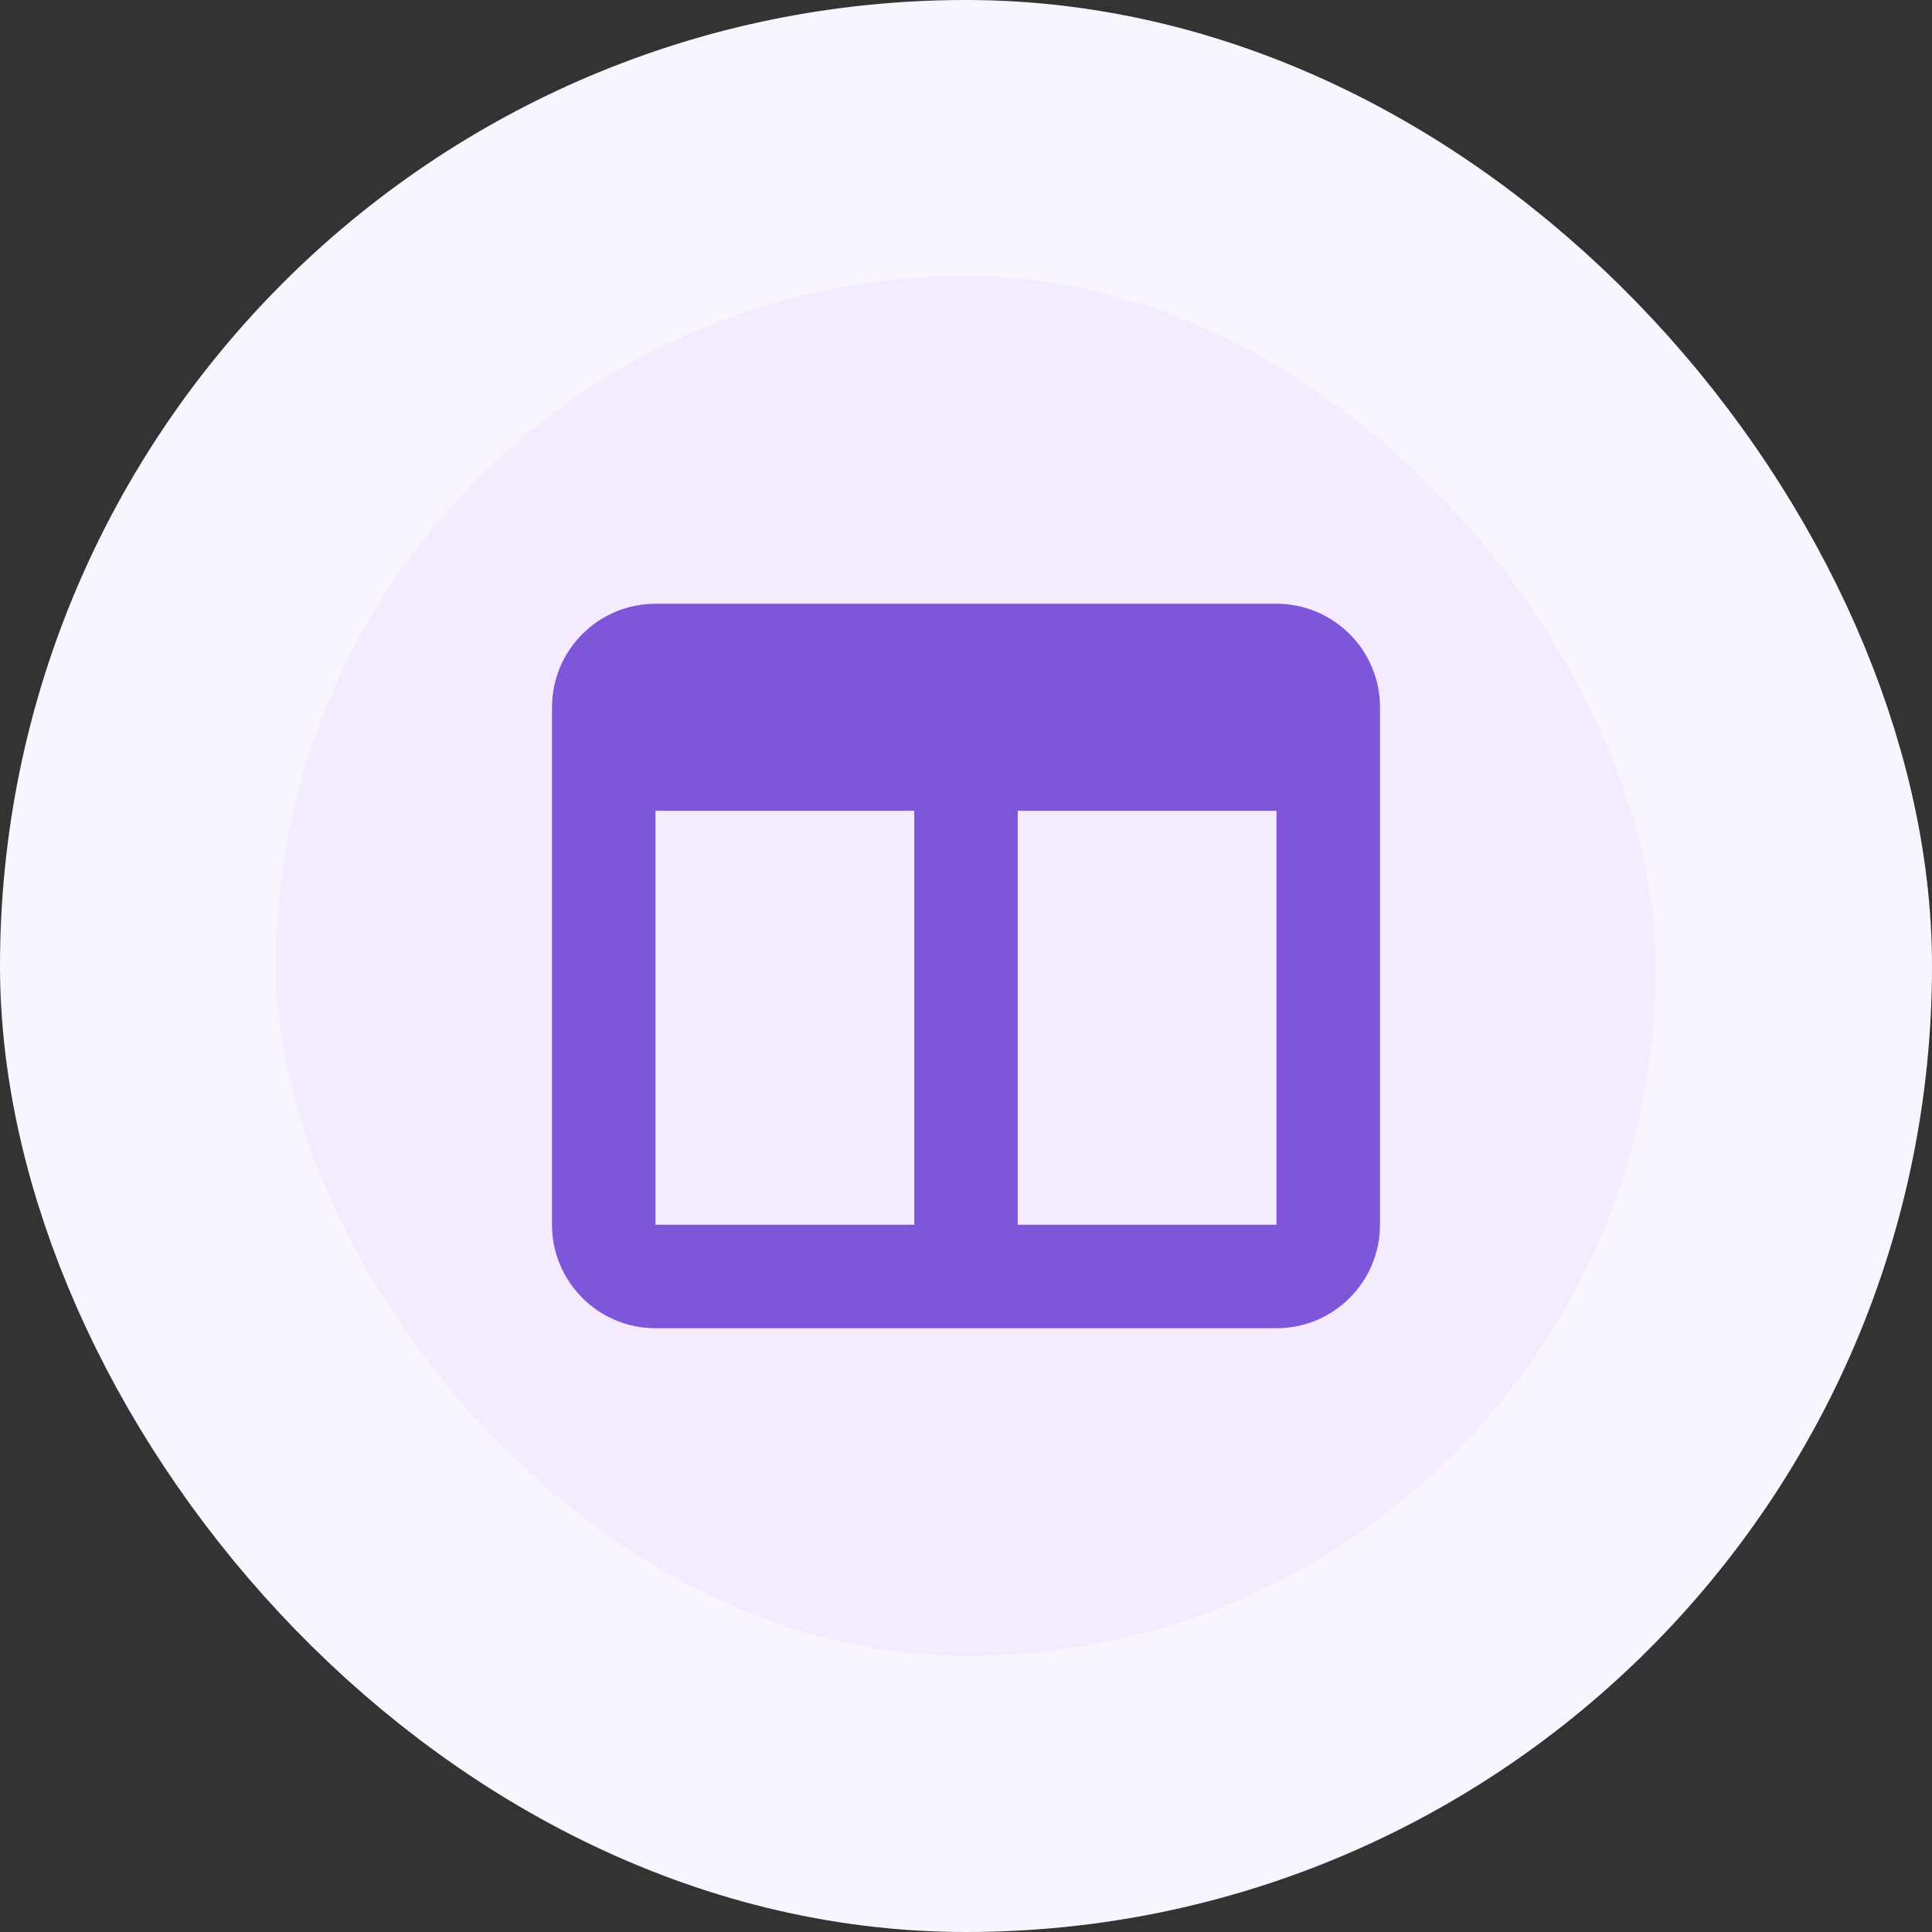
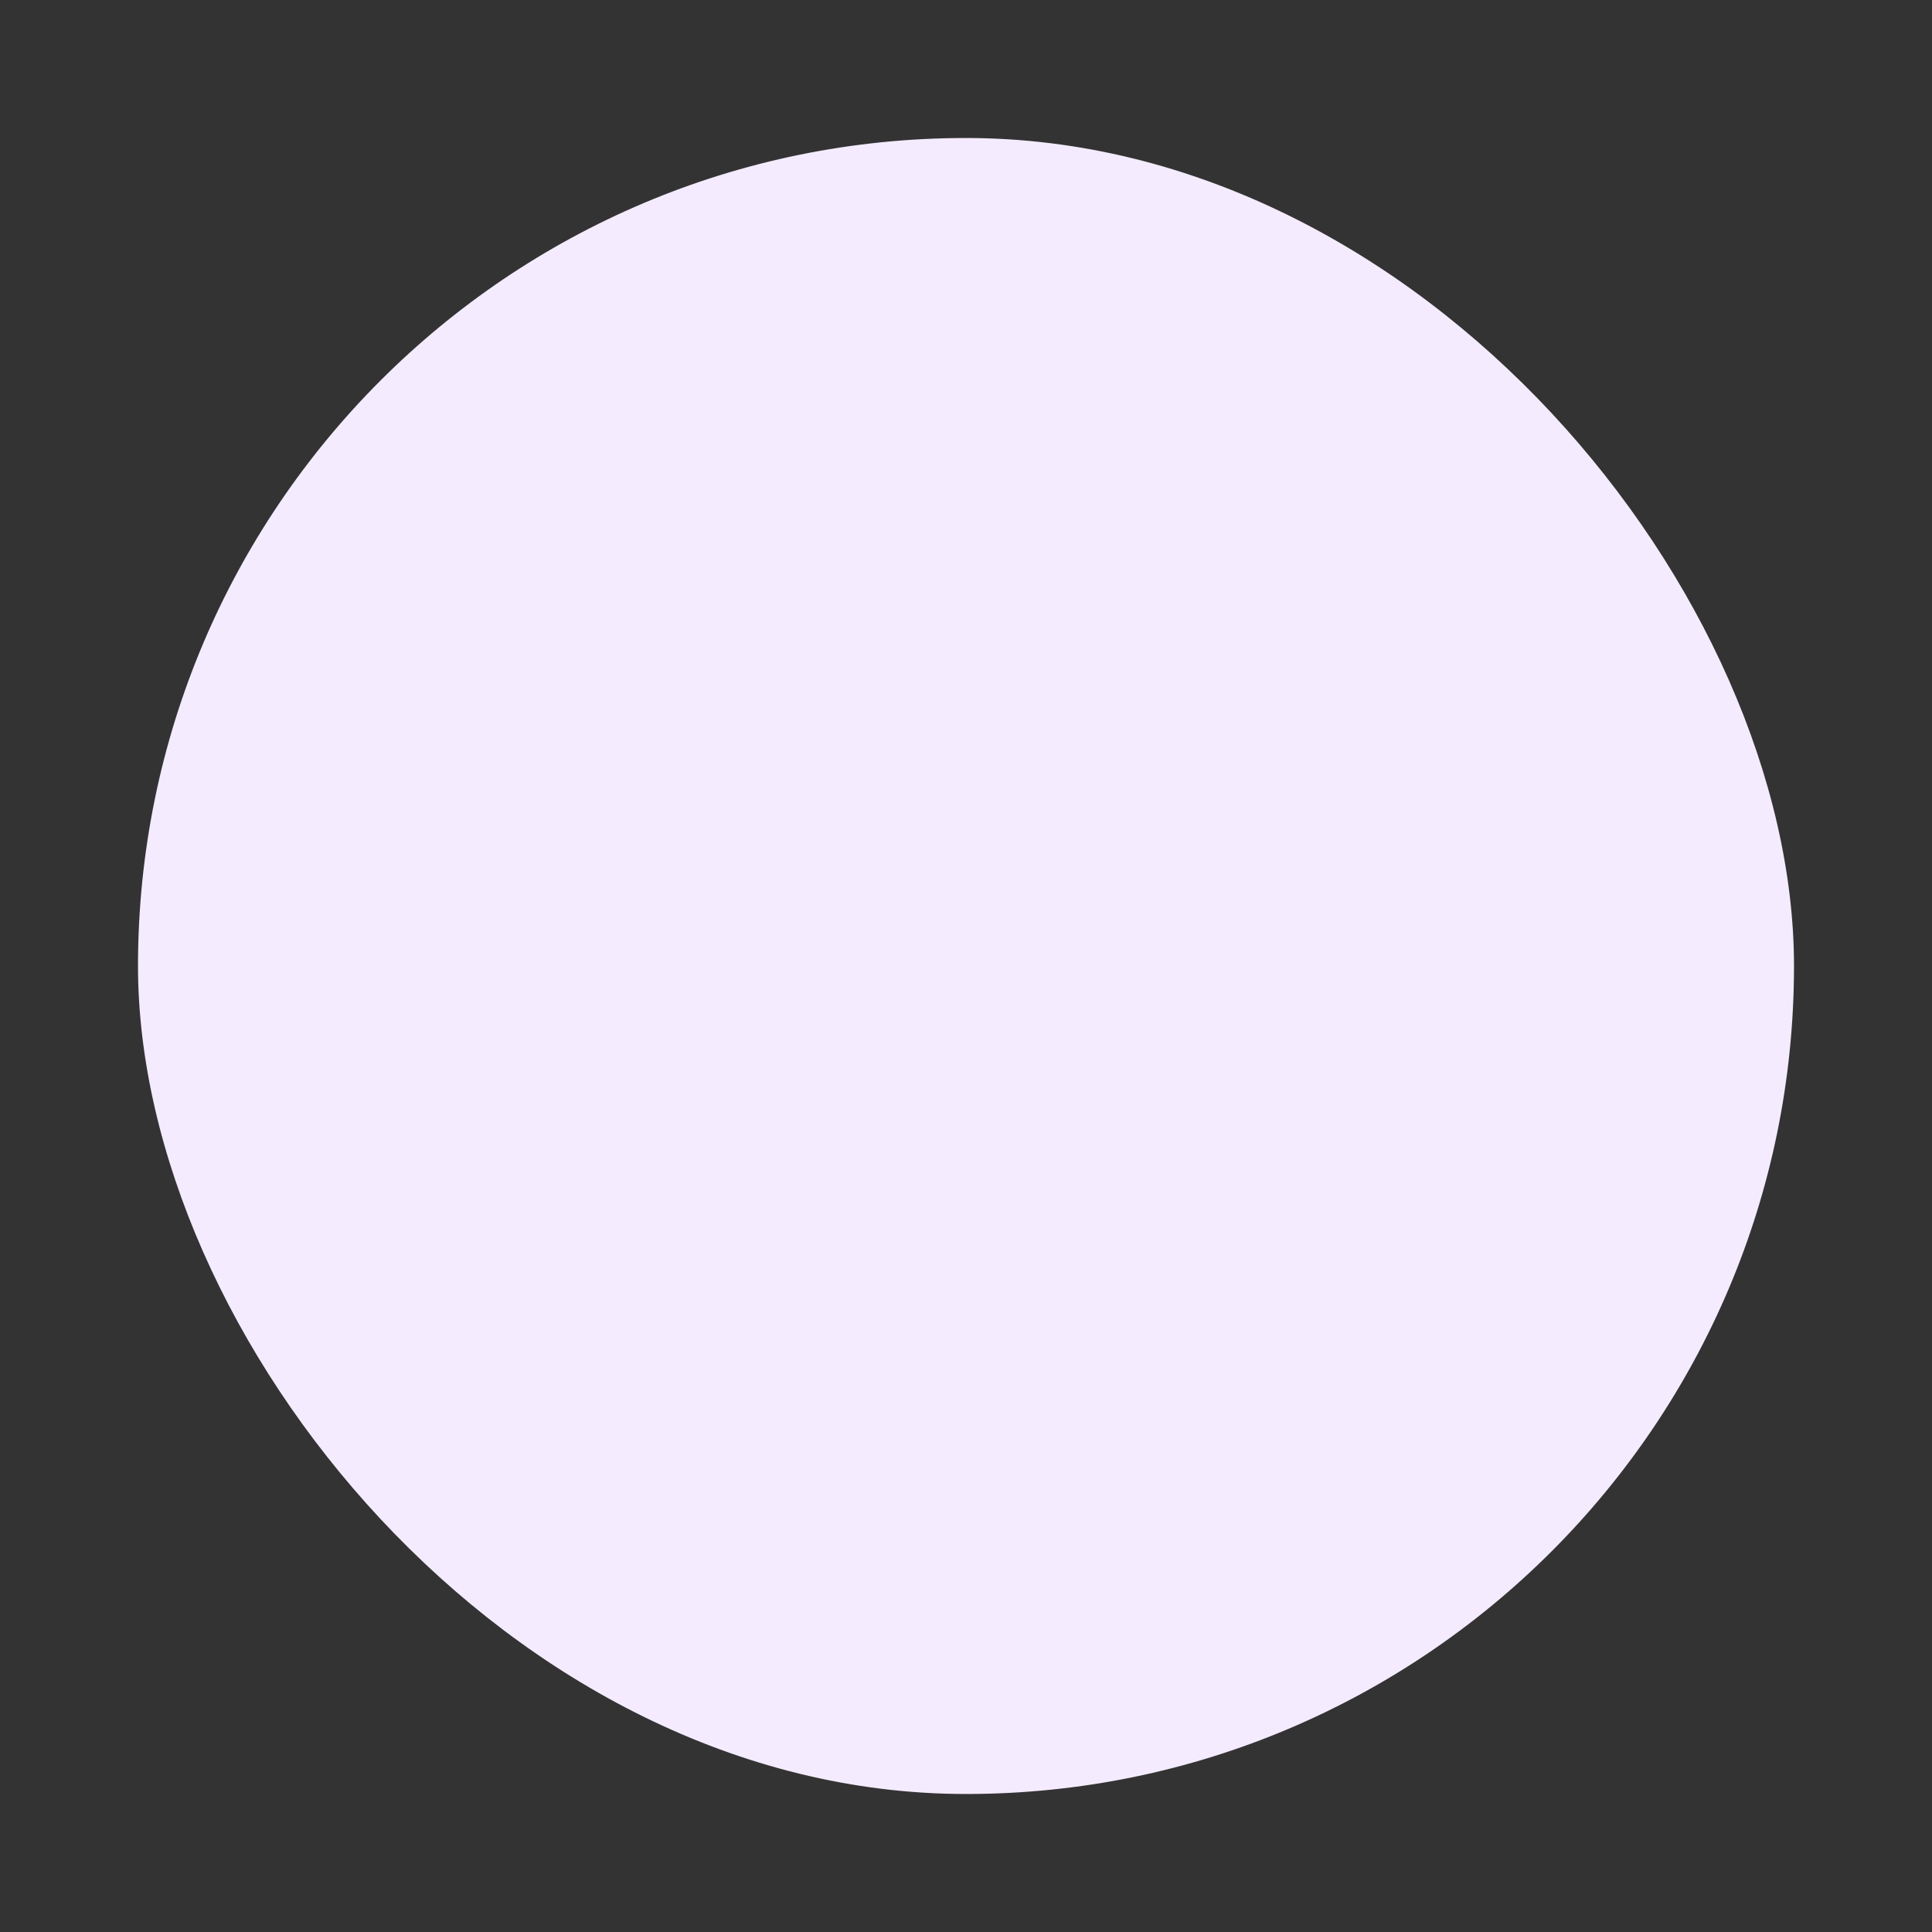
<svg xmlns="http://www.w3.org/2000/svg" width="56" height="56" viewBox="0 0 56 56" fill="none">
  <rect x="0" y="0" width="56" height="56" fill="#333333" stroke="none" />
  <rect x="4" y="4" width="48" height="48" rx="24" fill="#F4EBFF" />
-   <path d="M16 20.5C16 18.845 17.345 17.5 19 17.5H37C38.655 17.5 40 18.845 40 20.5V35.5C40 37.155 38.655 38.5 37 38.5H19C17.345 38.5 16 37.155 16 35.5V20.5ZM19 23.5V35.5H26.5V23.5H19ZM37 23.5H29.5V35.5H37V23.5Z" fill="#7F56D9" />
-   <rect x="4" y="4" width="48" height="48" rx="24" stroke="#F9F5FF" stroke-width="8" />
</svg>